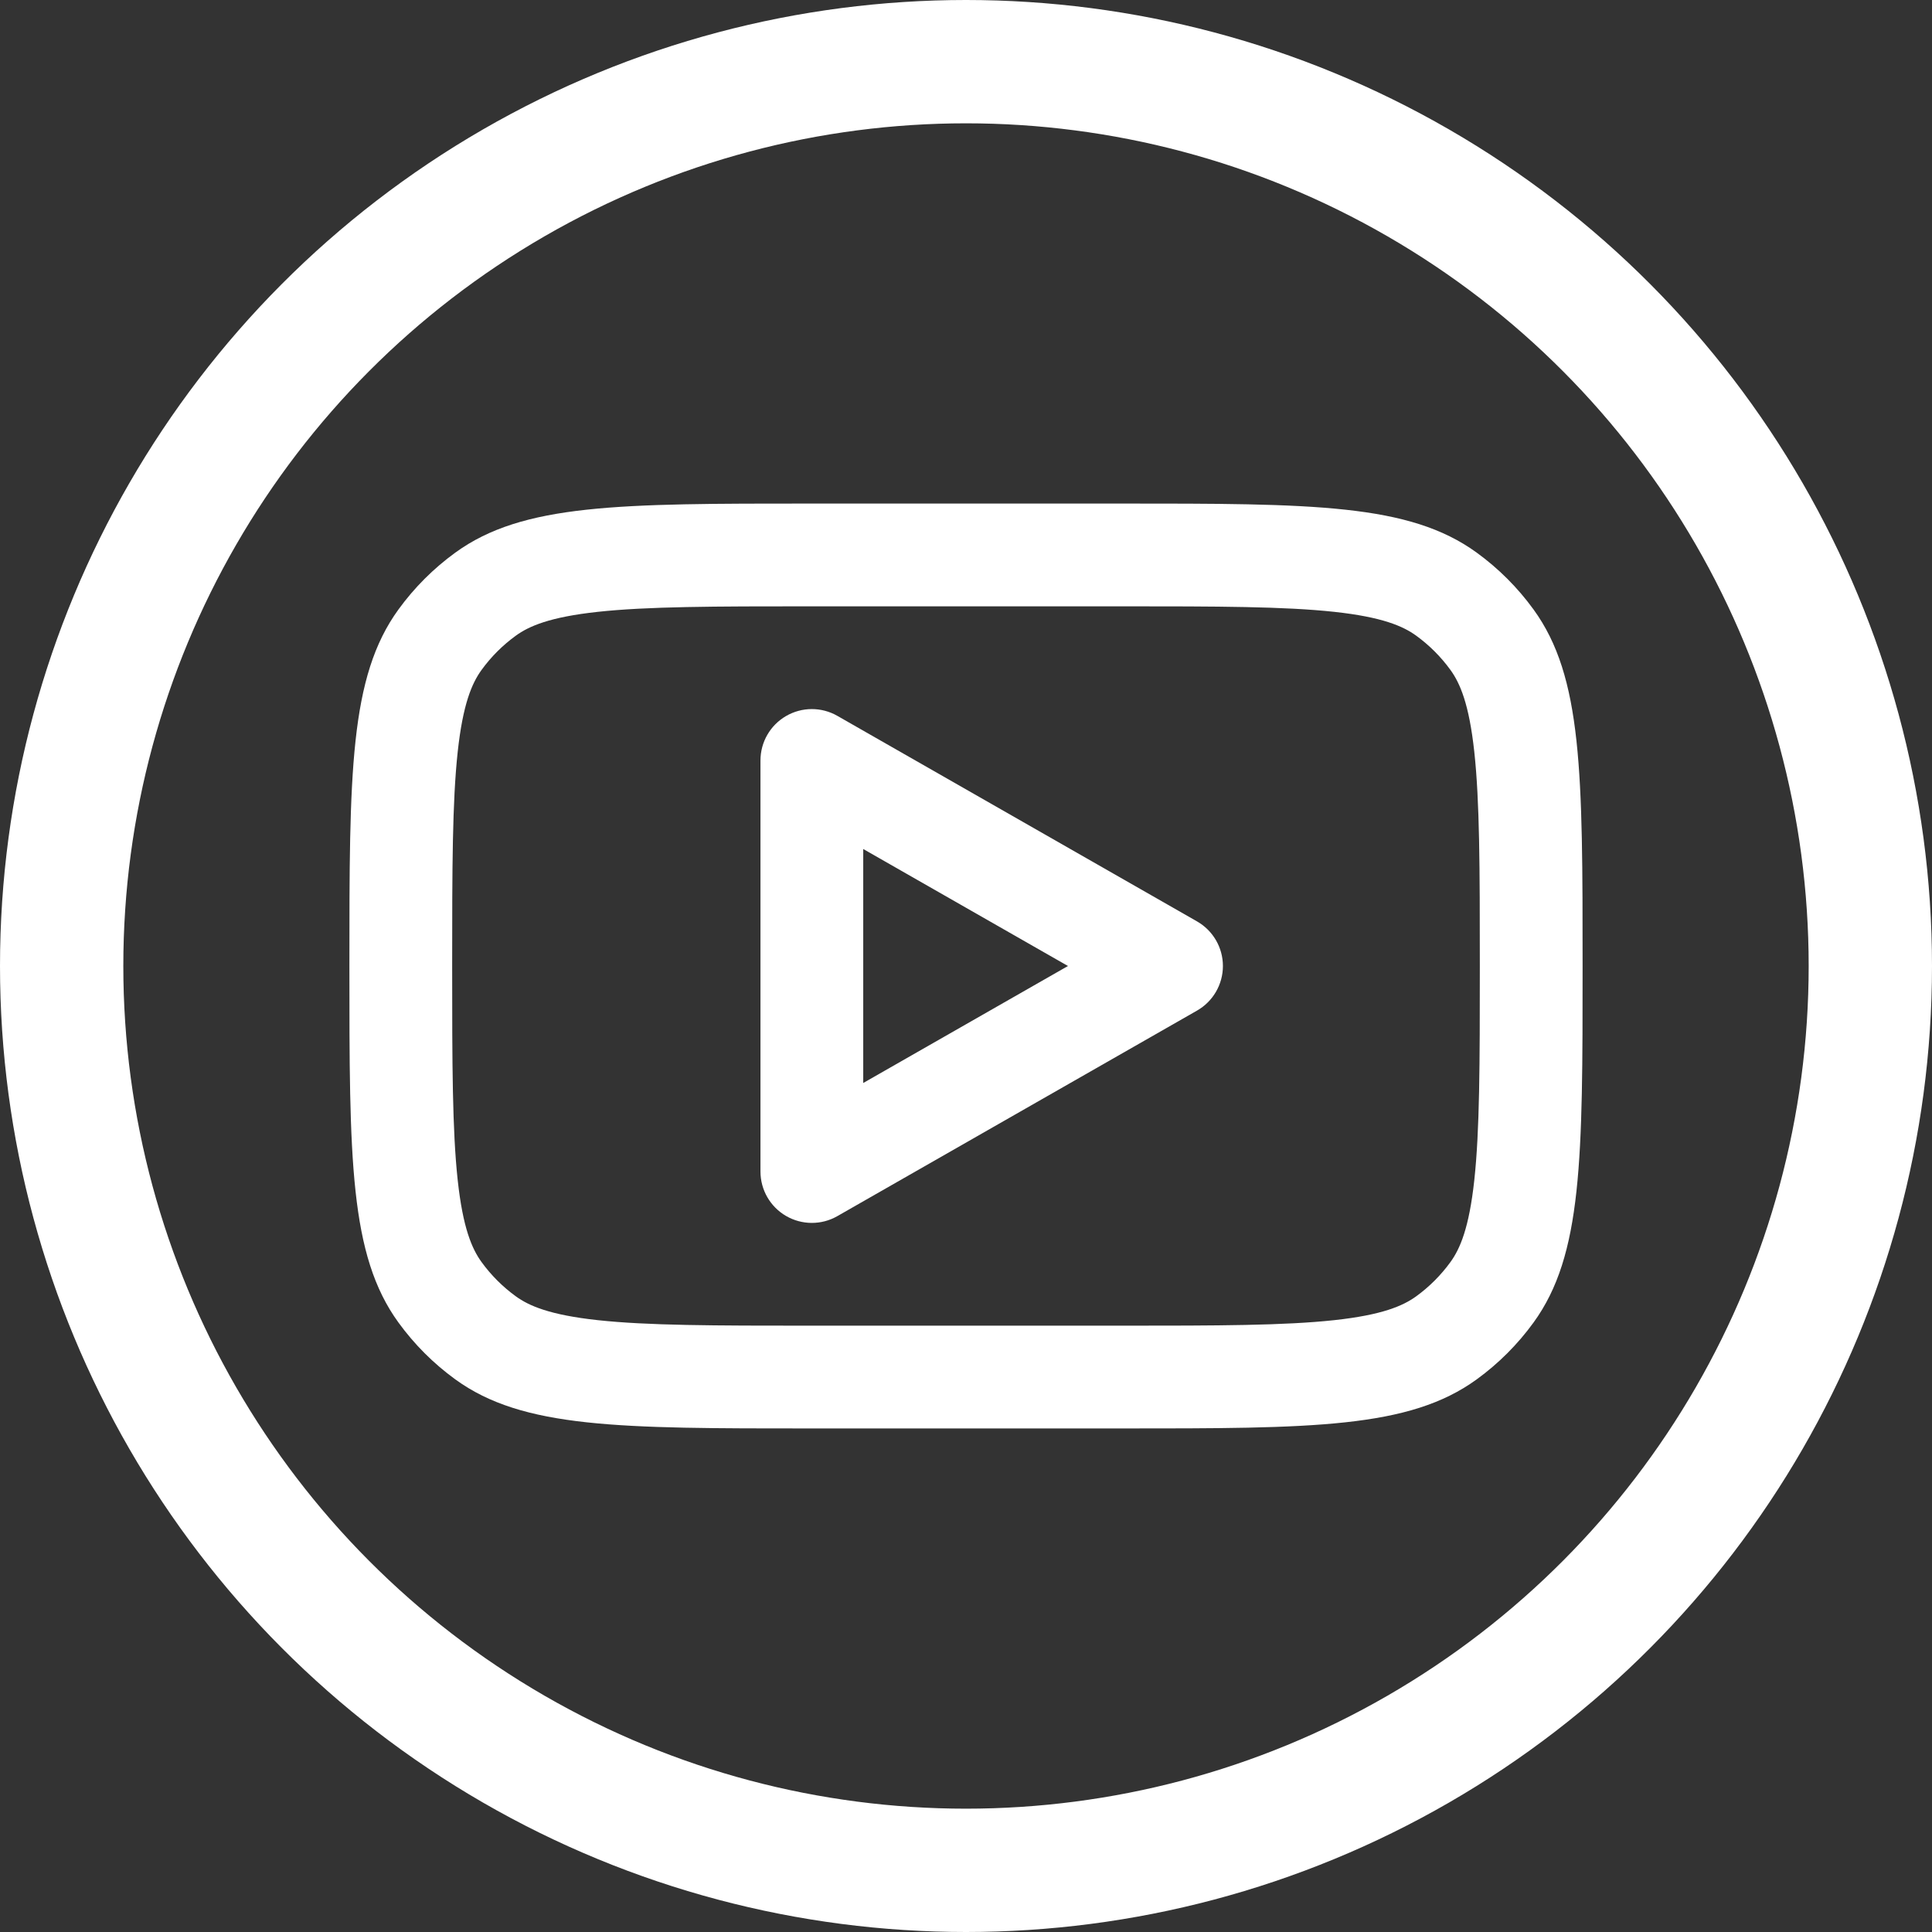
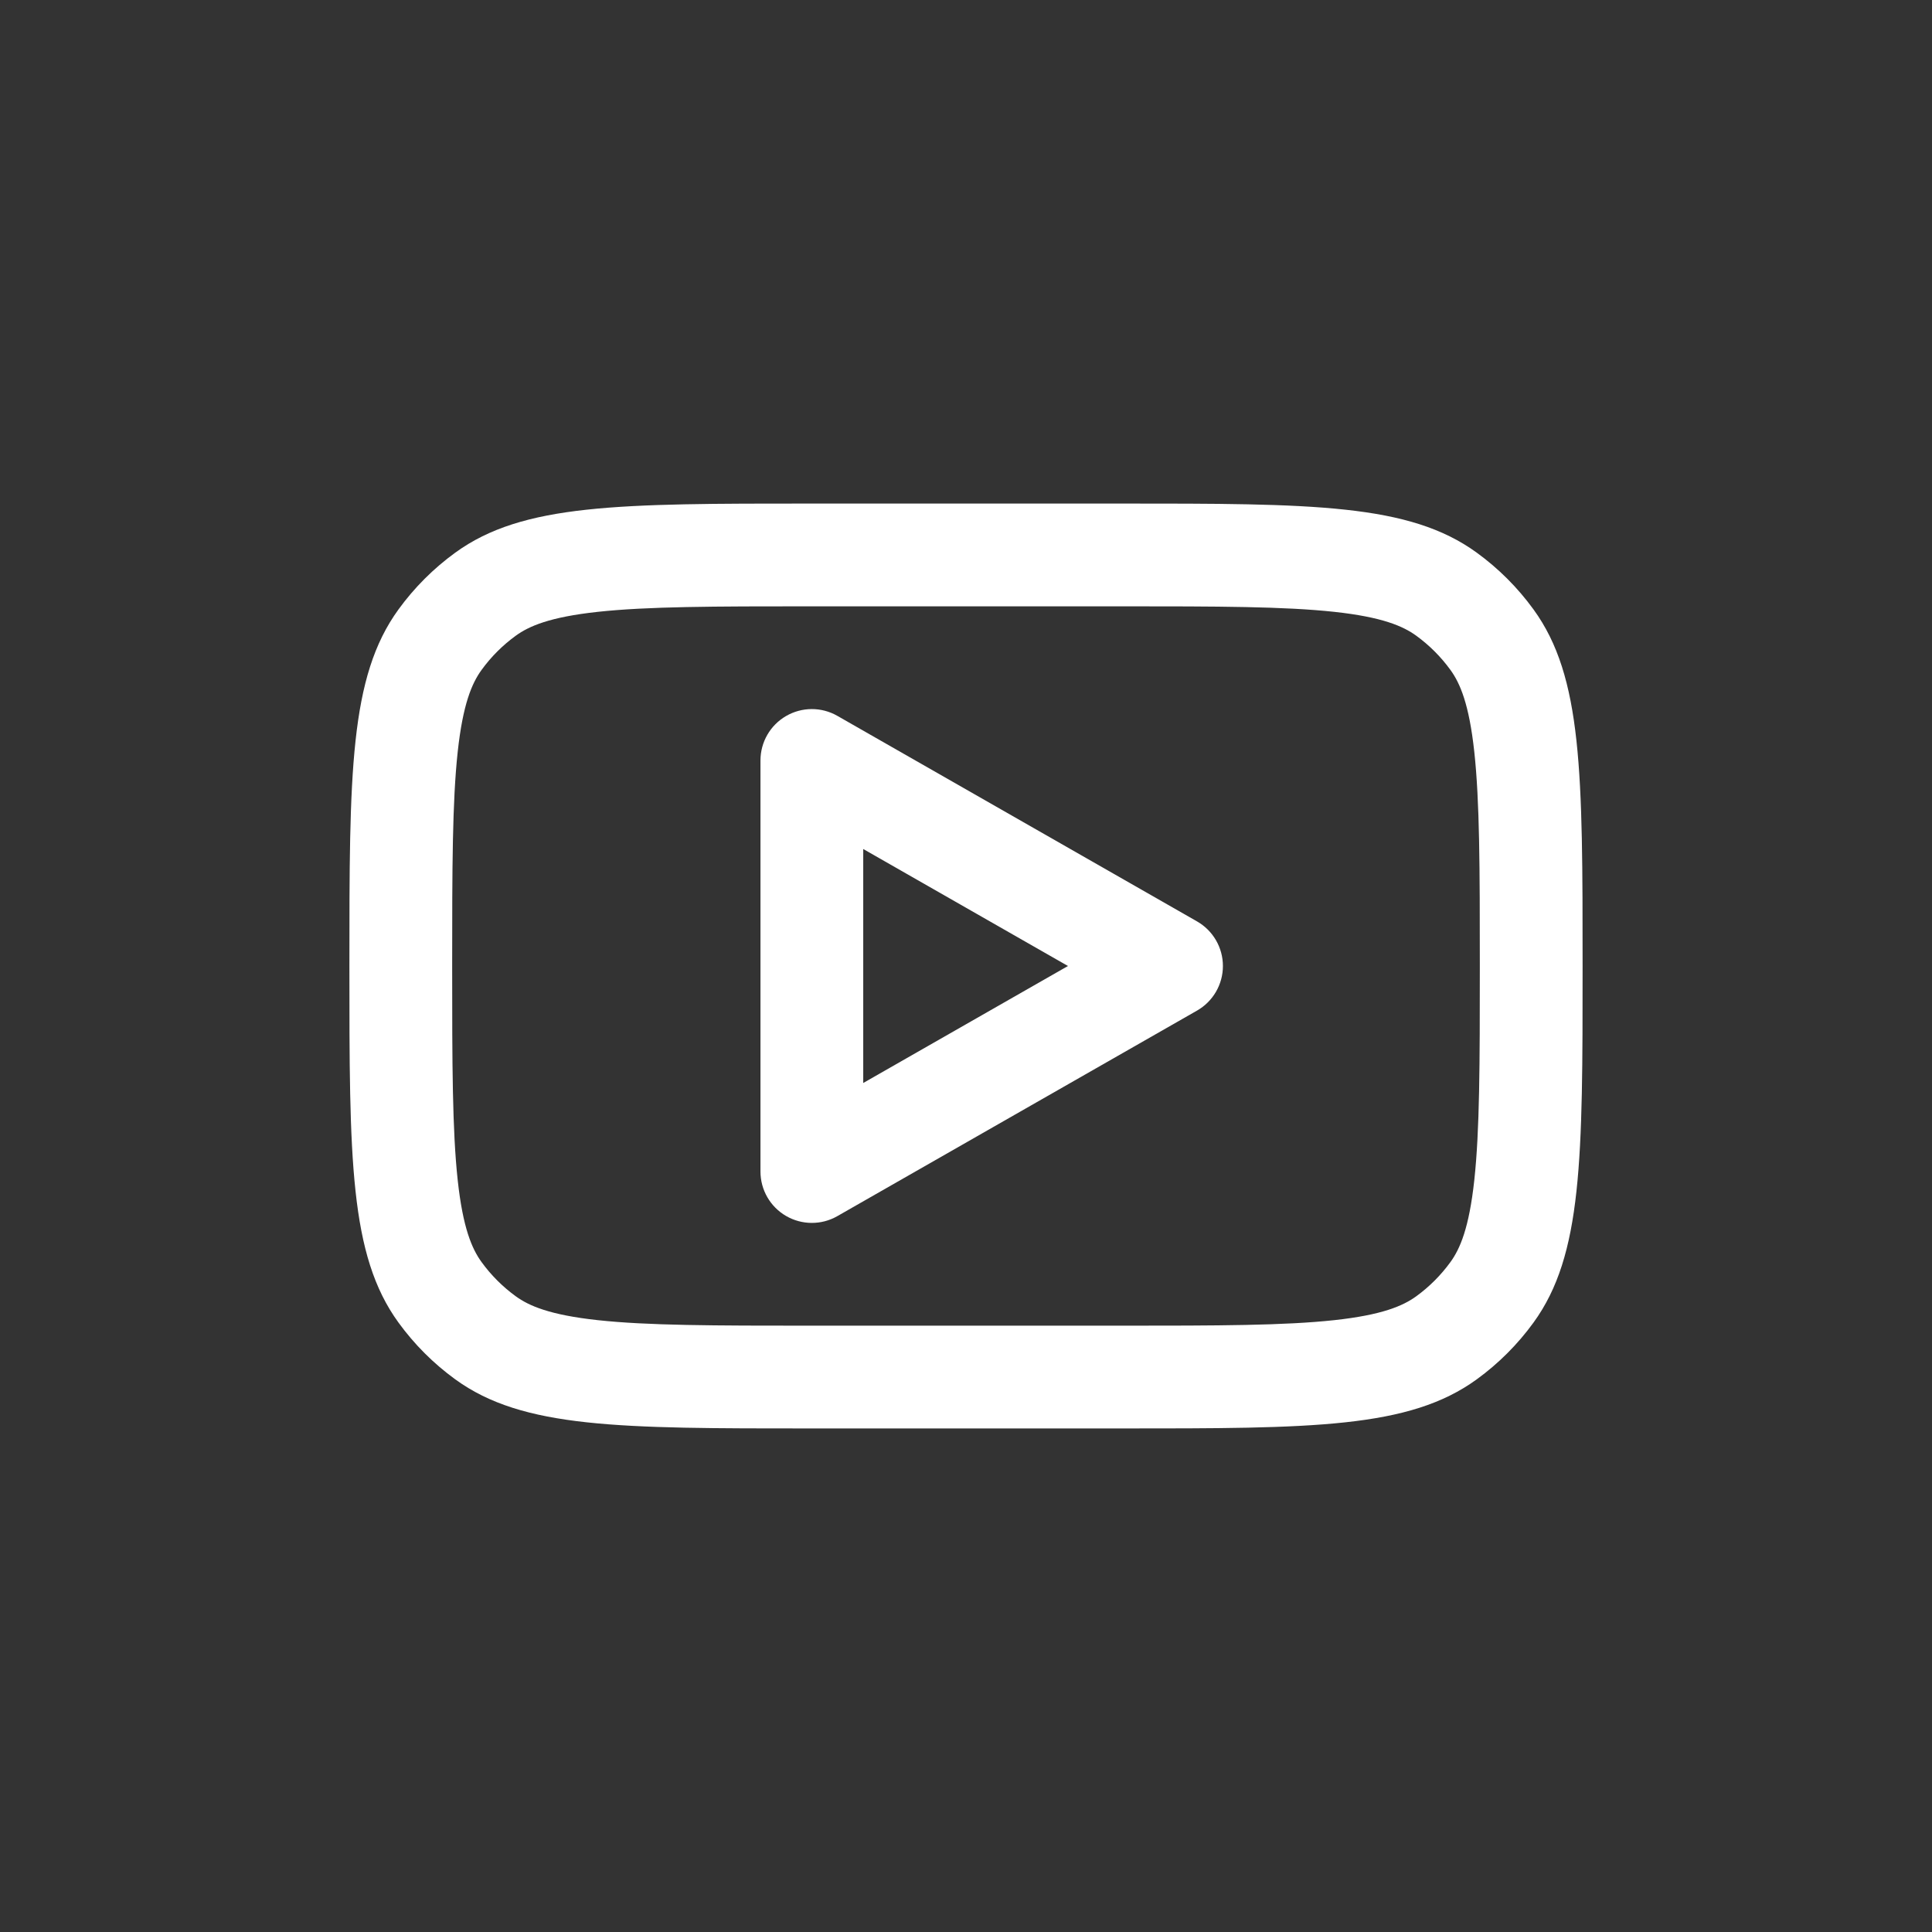
<svg xmlns="http://www.w3.org/2000/svg" width="94" height="94" viewBox="0 0 94 94" fill="none">
  <rect x="0" y="0" width="94" height="94" fill="#333333" stroke="none" />
-   <circle cx="47" cy="47" r="44" stroke="white" stroke-width="6" />
  <path fill-rule="evenodd" clip-rule="evenodd" d="M40.74 34.829C39.967 34.387 39.016 34.39 38.245 34.838C37.474 35.285 37 36.109 37 37V57C37 57.891 37.474 58.715 38.245 59.162C39.016 59.609 39.967 59.613 40.74 59.17L58.24 49.17C59.019 48.725 59.5 47.897 59.5 47C59.5 46.103 59.019 45.275 58.24 44.83L40.74 34.829ZM51.961 47L42 52.692V41.308L51.961 47Z" fill="white" />
  <path fill-rule="evenodd" clip-rule="evenodd" d="M17 47C17 37.626 17 32.938 19.387 29.653C20.158 28.591 21.091 27.658 22.153 26.887C25.439 24.5 30.126 24.5 39.5 24.5H54.5C63.874 24.5 68.561 24.5 71.847 26.887C72.909 27.658 73.842 28.591 74.613 29.653C77 32.938 77 37.626 77 47C77 56.374 77 61.062 74.613 64.347C73.842 65.409 72.909 66.342 71.847 67.113C68.561 69.5 63.874 69.5 54.5 69.5H39.5C30.126 69.5 25.439 69.5 22.153 67.113C21.091 66.342 20.158 65.409 19.387 64.347C17 61.062 17 56.374 17 47ZM39.5 29.5H54.5C59.298 29.5 62.496 29.507 64.918 29.769C67.247 30.022 68.26 30.461 68.909 30.932C69.545 31.395 70.105 31.955 70.568 32.592C71.039 33.24 71.478 34.253 71.731 36.582C71.993 39.004 72 42.202 72 47C72 51.798 71.993 54.996 71.731 57.418C71.478 59.747 71.039 60.76 70.568 61.408C70.105 62.045 69.545 62.605 68.909 63.068C68.26 63.539 67.247 63.978 64.918 64.231C62.496 64.493 59.298 64.5 54.5 64.5H39.5C34.701 64.5 31.504 64.493 29.082 64.231C26.753 63.978 25.74 63.539 25.092 63.068C24.455 62.605 23.895 62.045 23.432 61.408C22.961 60.76 22.522 59.747 22.269 57.418C22.007 54.996 22 51.798 22 47C22 42.202 22.007 39.004 22.269 36.582C22.522 34.253 22.961 33.24 23.432 32.592C23.895 31.955 24.455 31.395 25.092 30.932C25.74 30.461 26.753 30.022 29.082 29.769C31.504 29.507 34.701 29.5 39.5 29.5Z" fill="white" />
</svg>